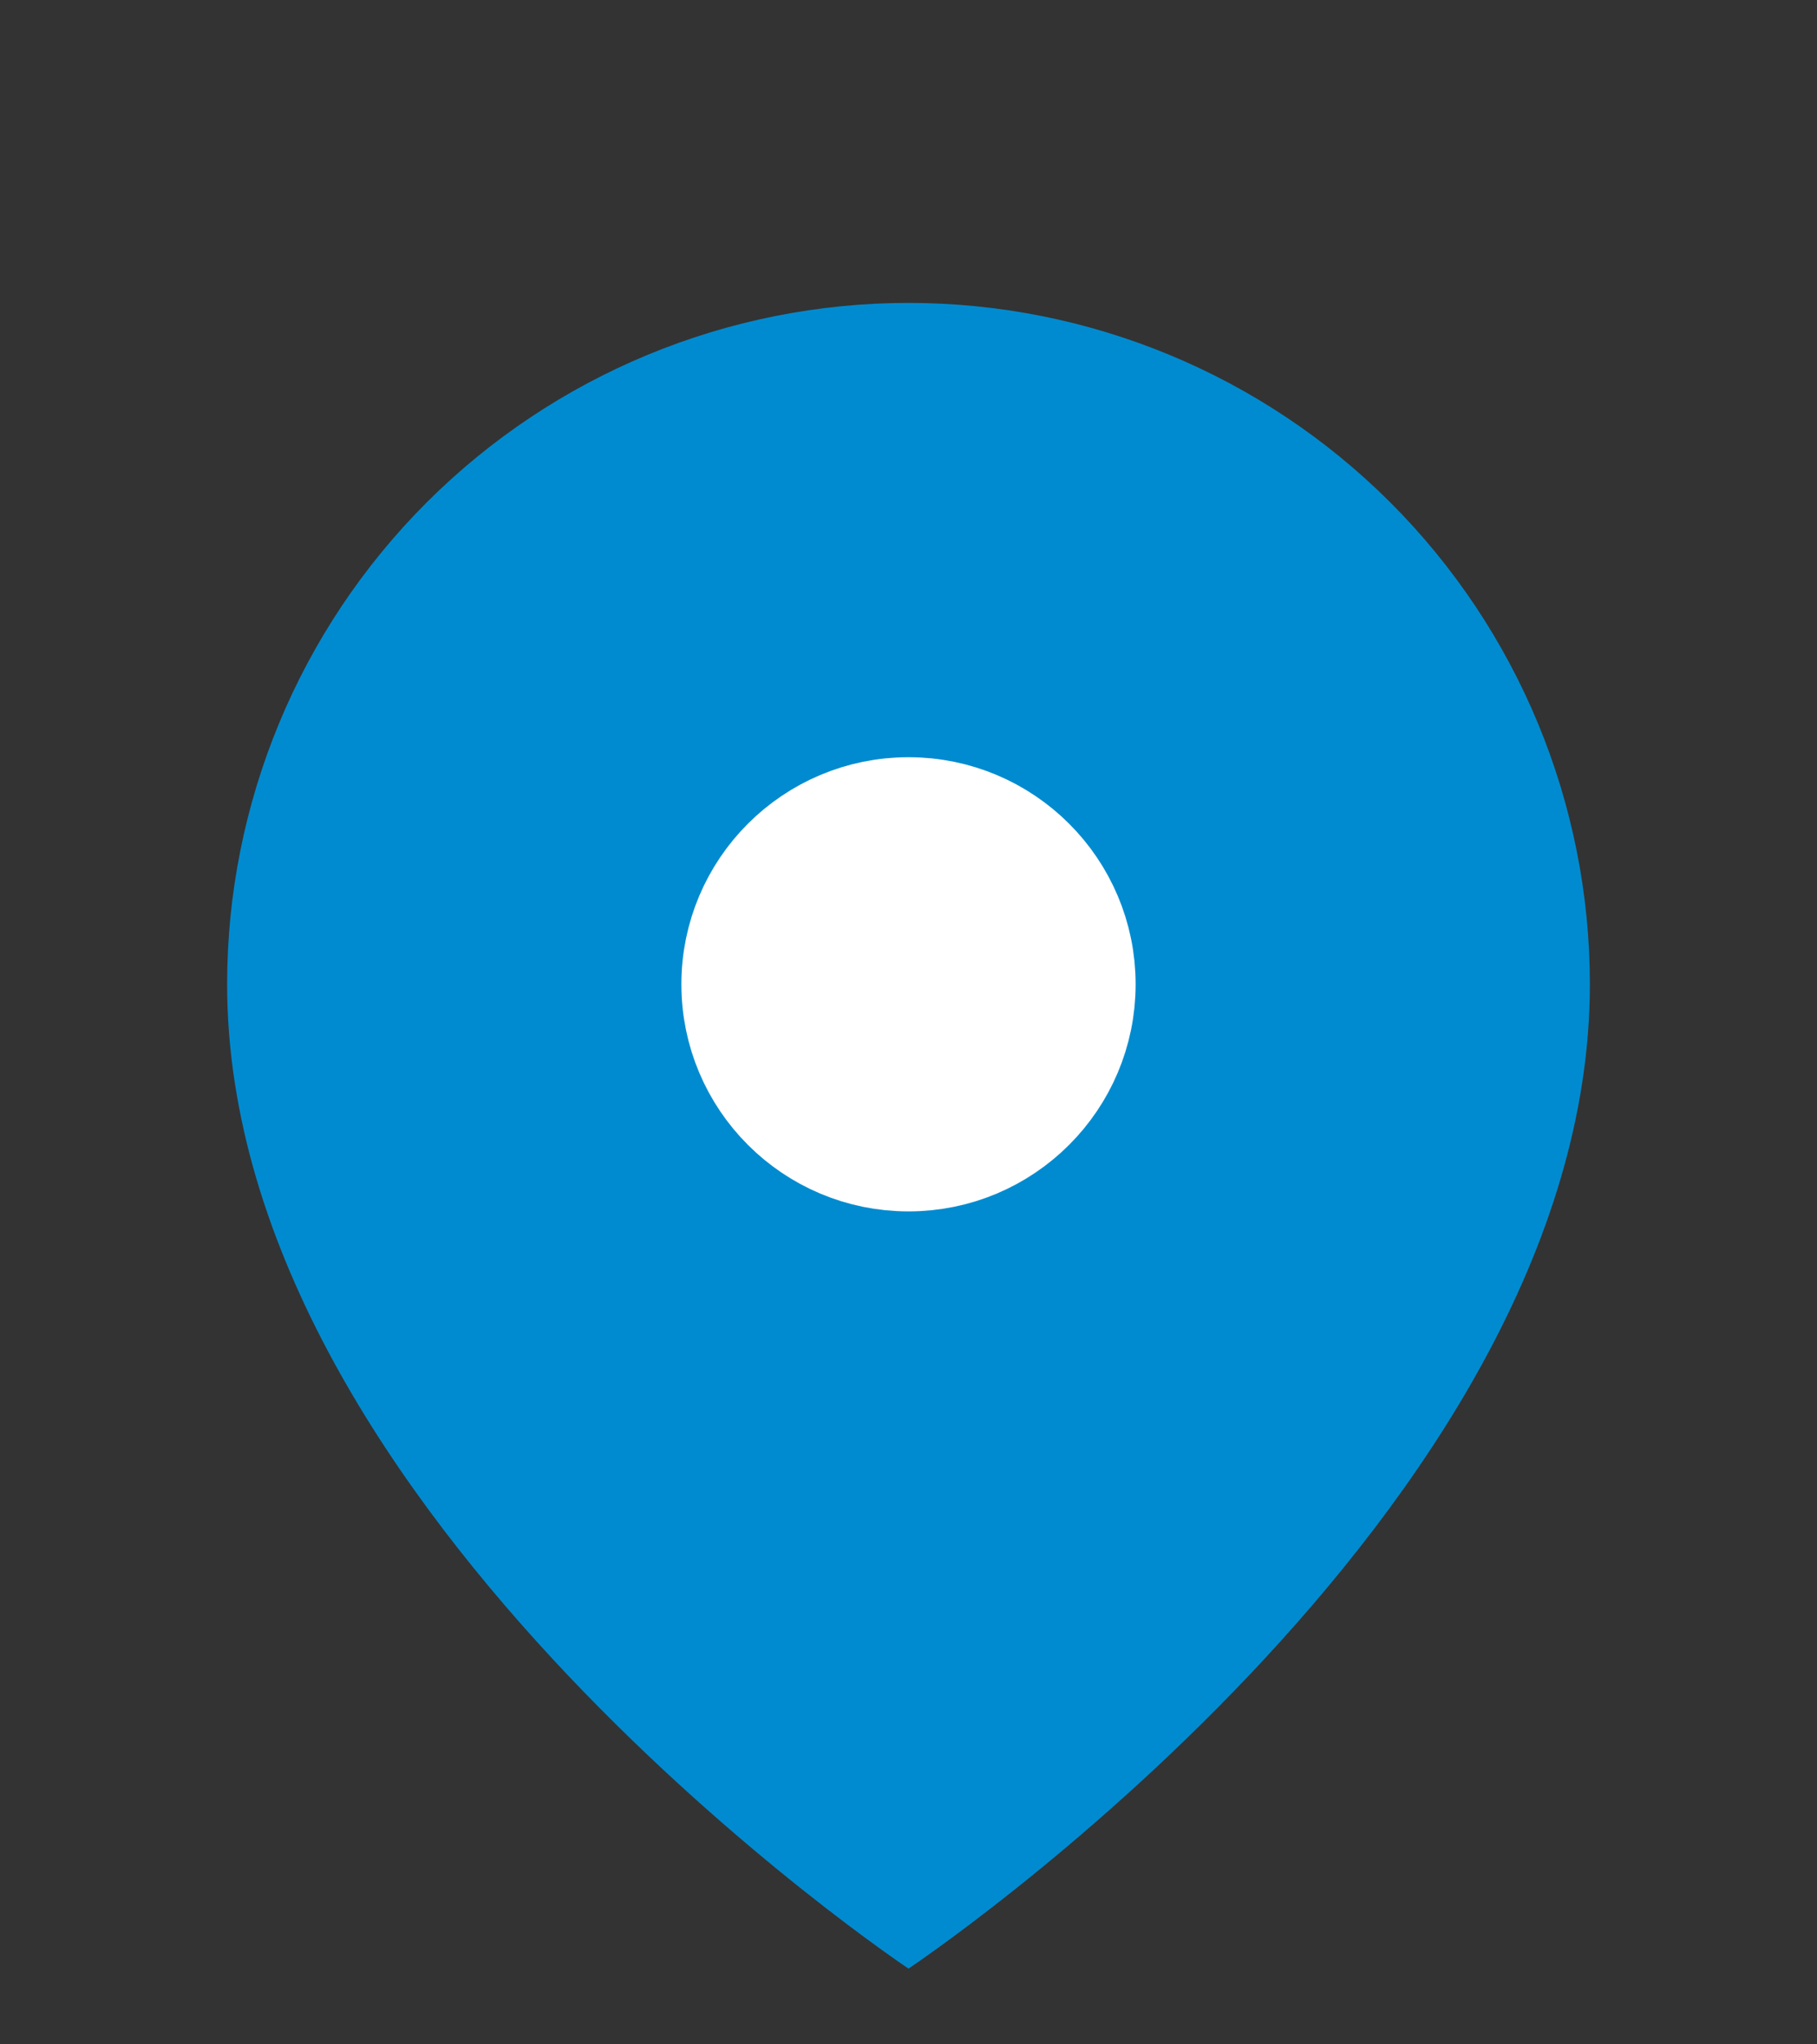
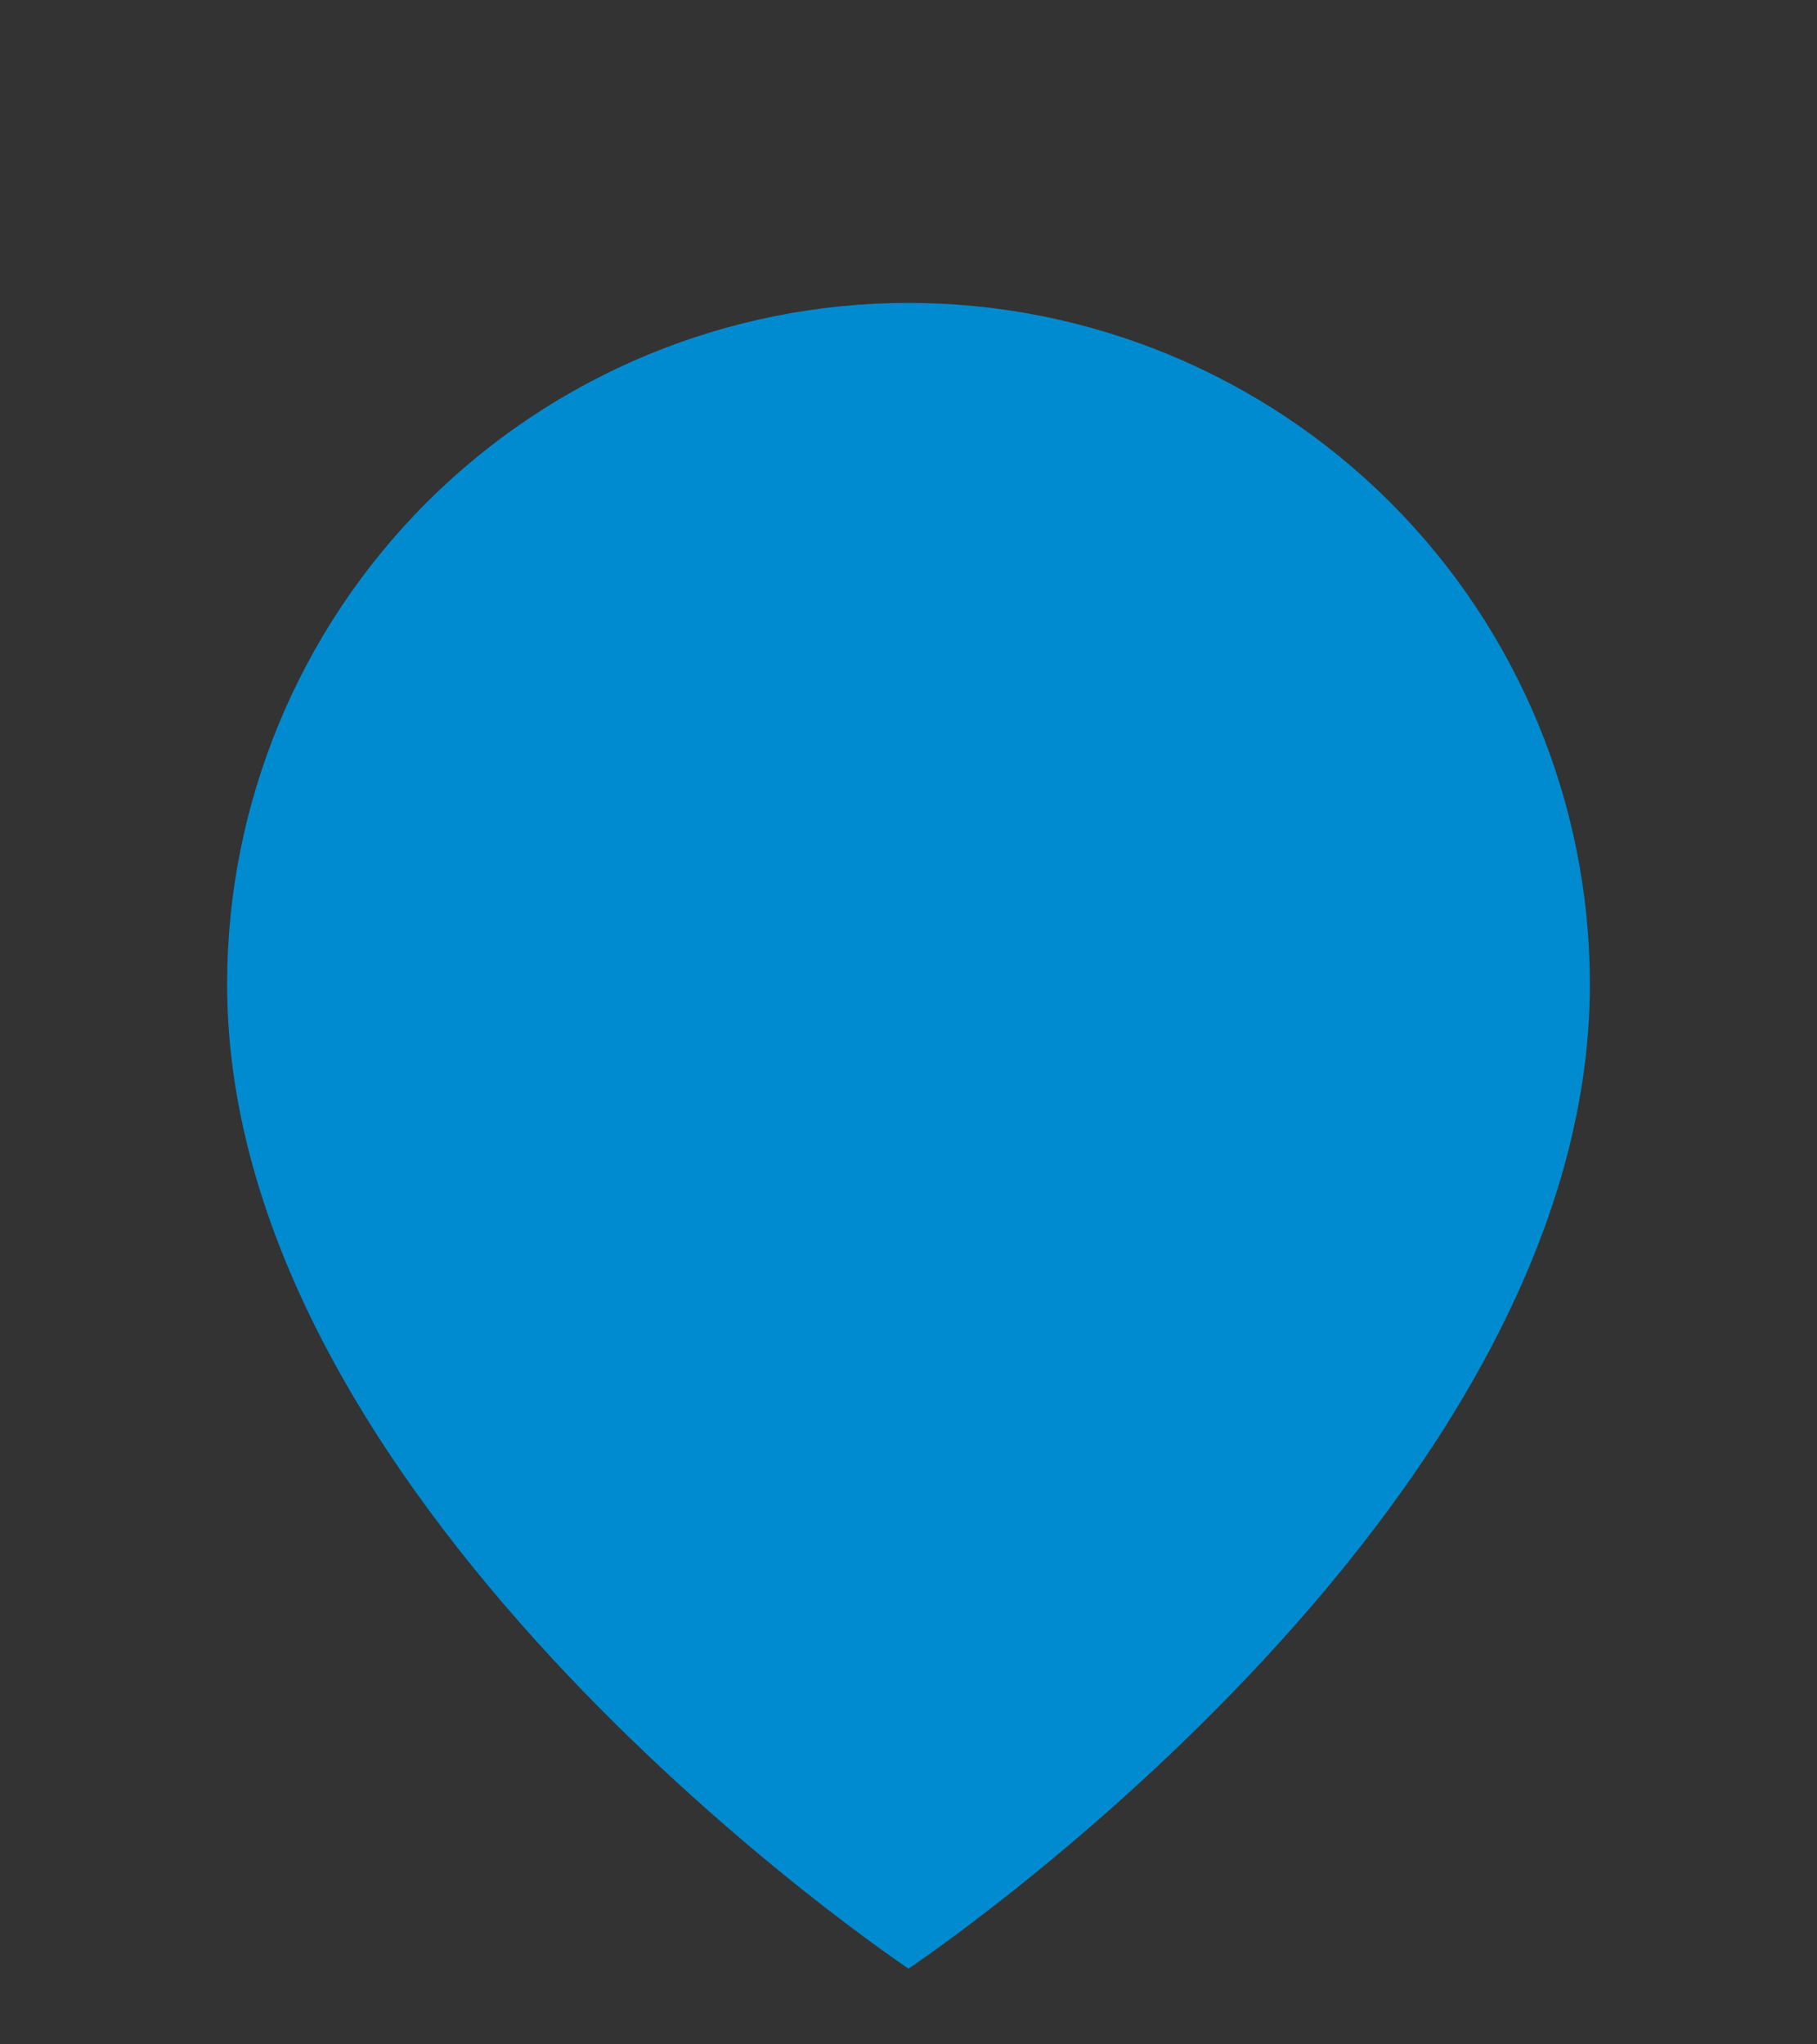
<svg xmlns="http://www.w3.org/2000/svg" width="16" height="18" viewBox="0 0 16 18" fill="none">
  <rect x="0" y="0" width="16" height="18" fill="#333333" stroke="none" />
  <path d="M14 8.666C14 13.333 8 17.333 8 17.333C8 17.333 2 13.333 2 8.666C2 7.075 2.632 5.549 3.757 4.424C4.883 3.299 6.409 2.667 8 2.667C9.591 2.667 11.117 3.299 12.243 4.424C13.368 5.549 14 7.075 14 8.666Z" fill="#008BD0" />
-   <path d="M8 7.167C8.828 7.167 9.5 7.838 9.5 8.666C9.5 9.495 8.828 10.166 8 10.166C7.172 10.166 6.5 9.495 6.5 8.666C6.5 7.838 7.172 7.167 8 7.167Z" fill="white" stroke="white" stroke-linecap="round" stroke-linejoin="round" />
</svg>